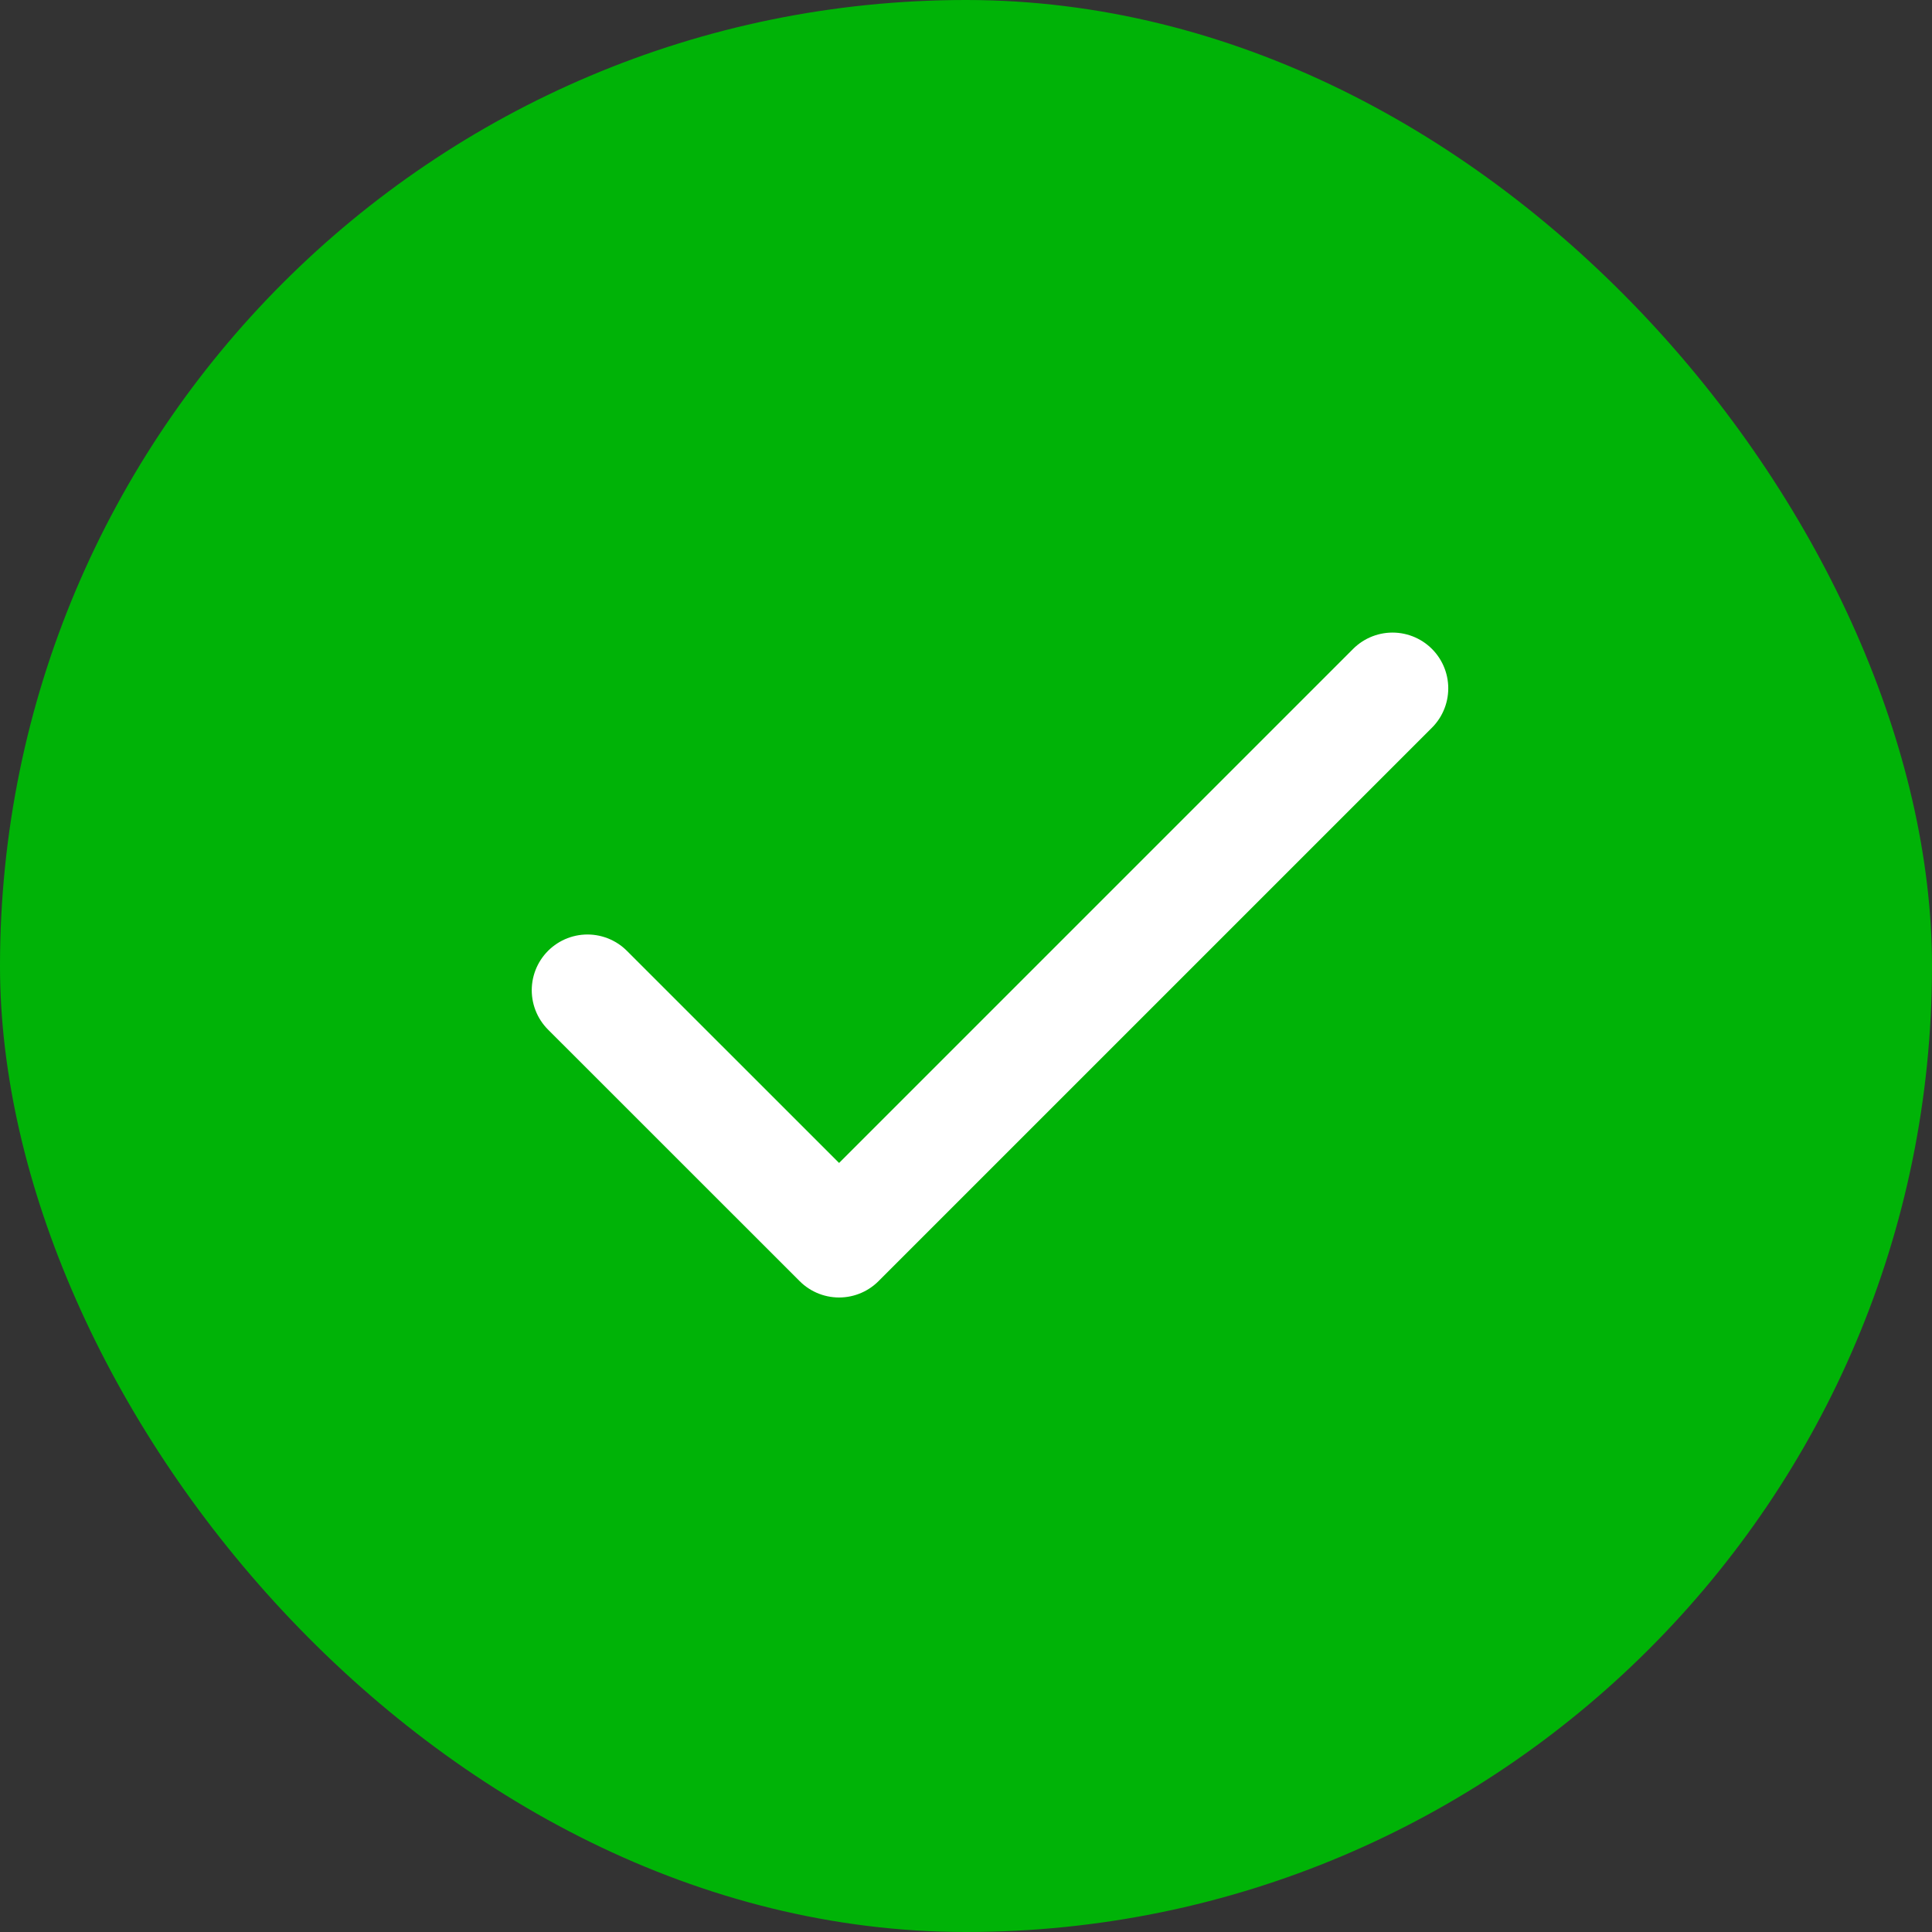
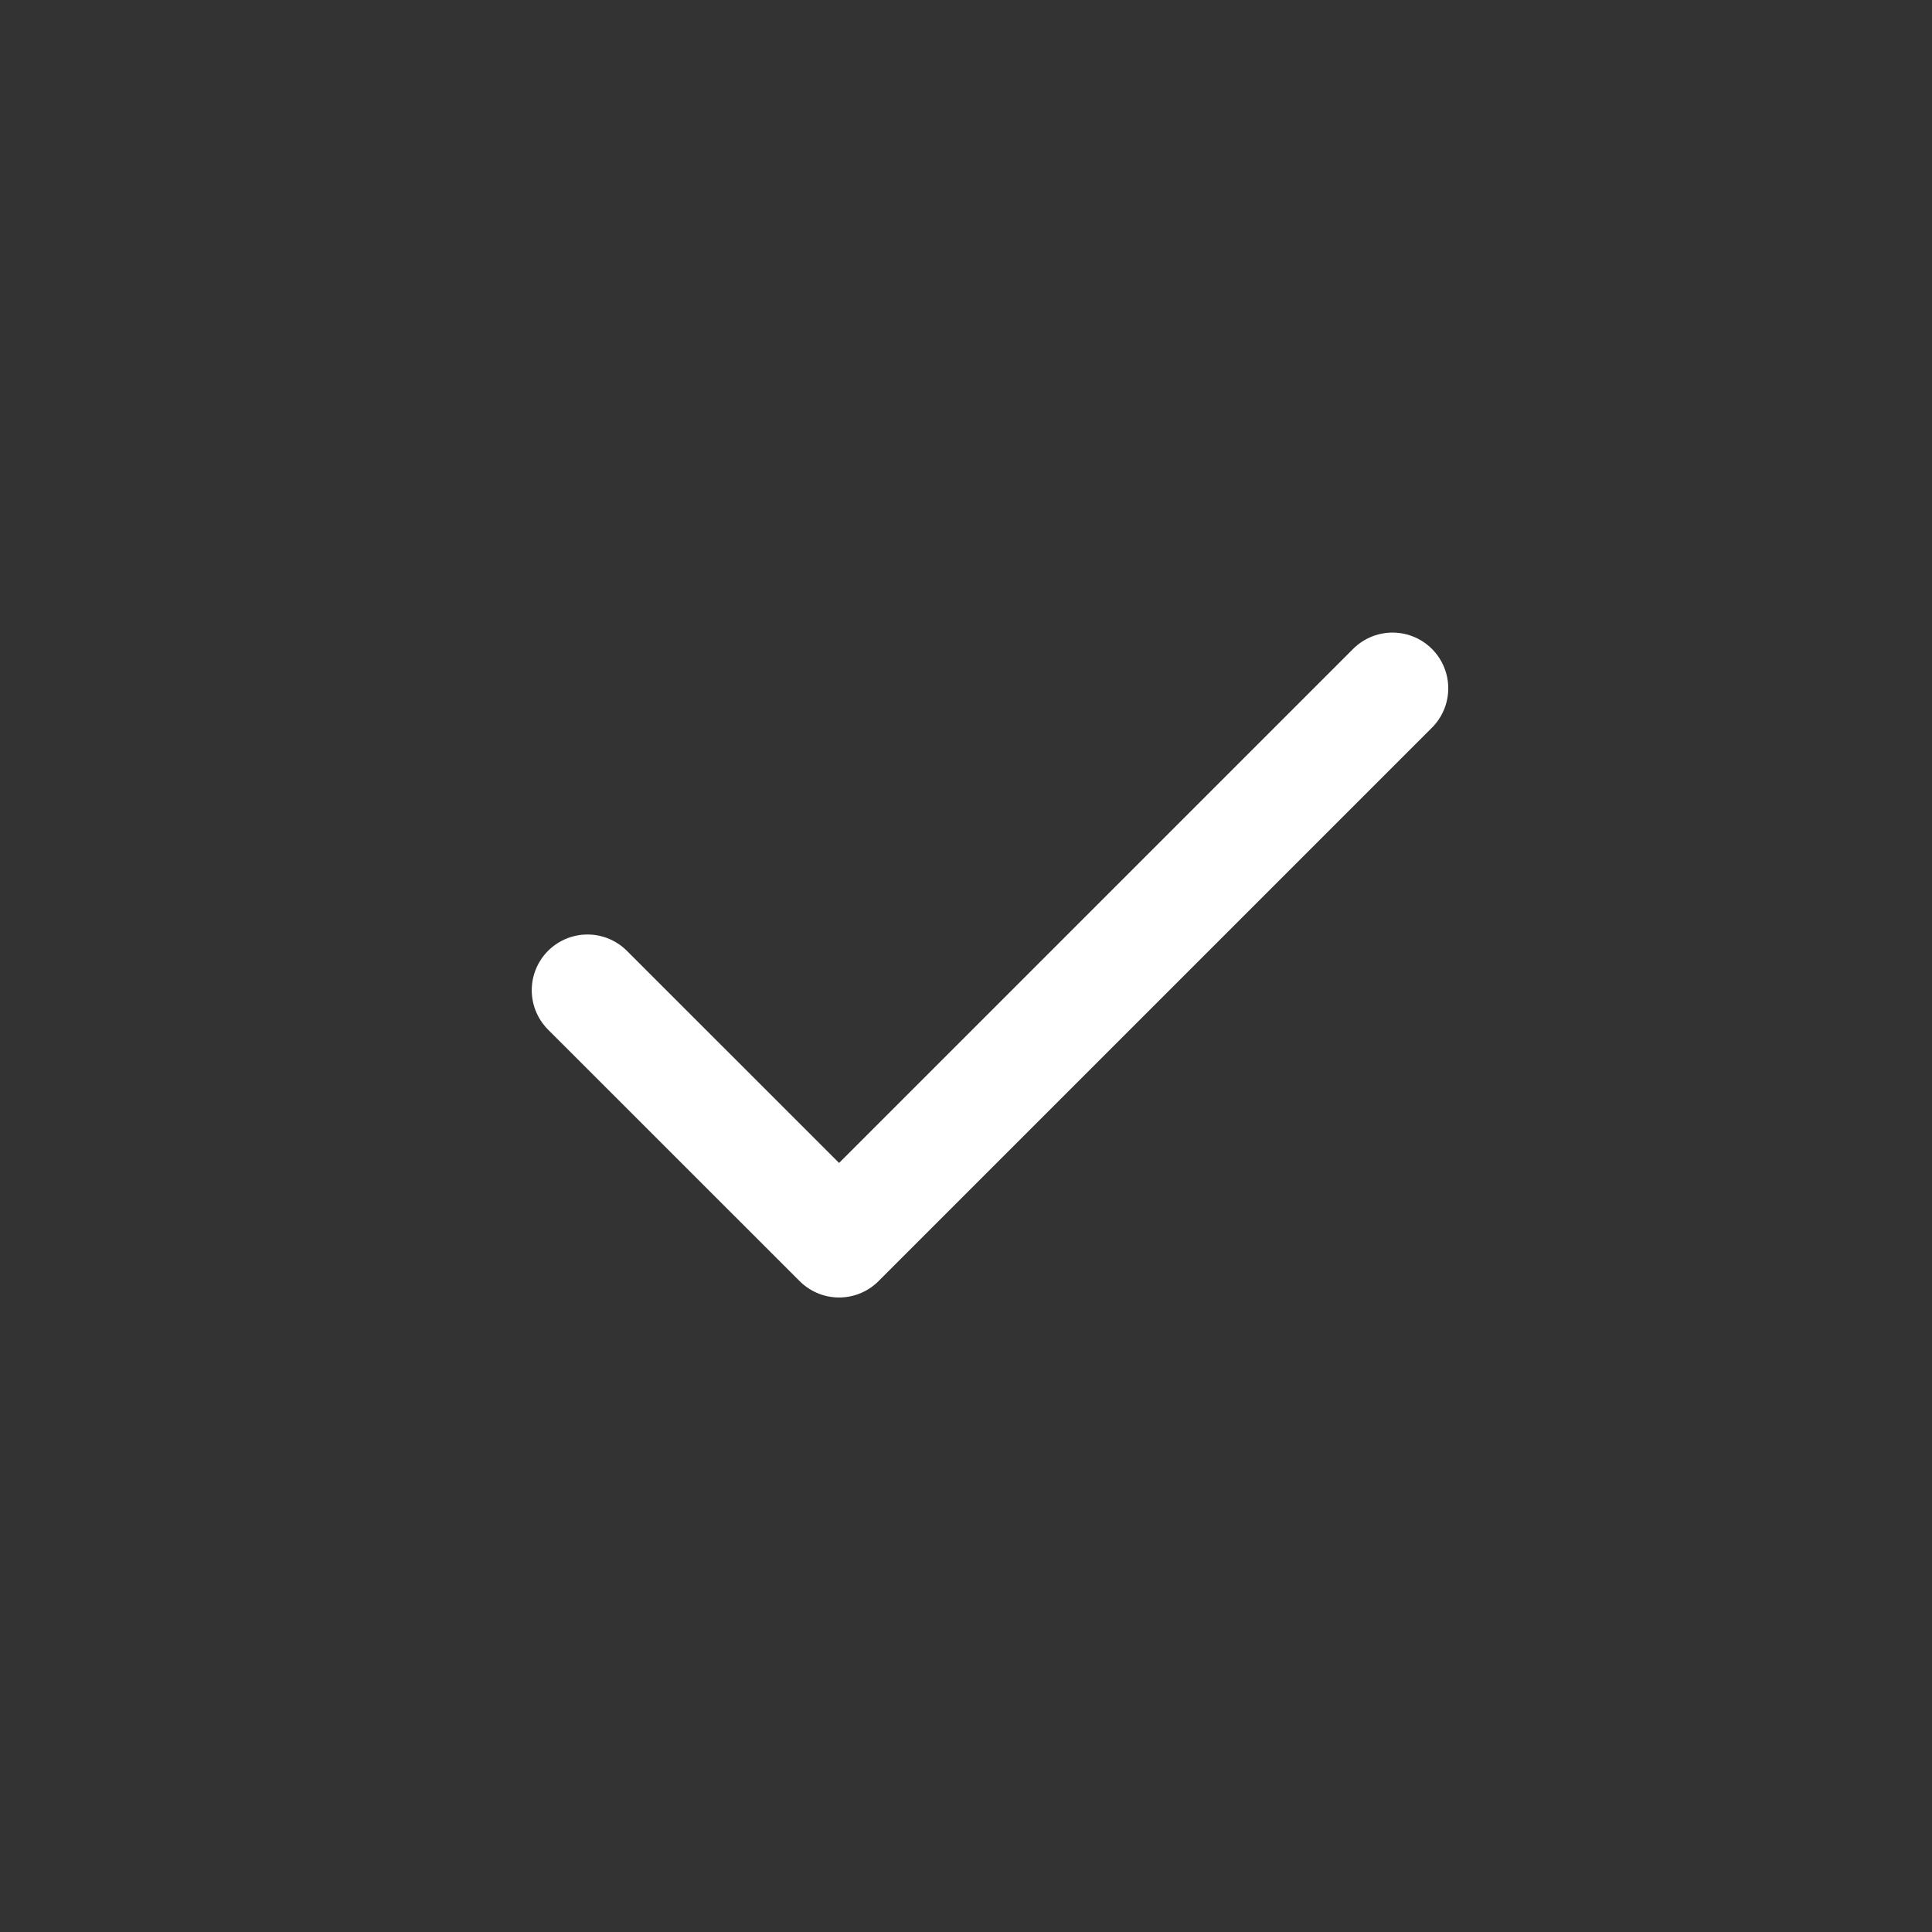
<svg xmlns="http://www.w3.org/2000/svg" width="26" height="26" viewBox="0 0 26 26" fill="none">
  <rect x="0" y="0" width="26" height="26" fill="#333333" stroke="none" />
  <g clip-path="url(#clip0_1189_3527)">
-     <rect y="0" width="26" height="26" rx="13" fill="#00B307" />
    <path d="M18.74 9.263L11.292 16.711L7.906 13.326" stroke="white" stroke-width="1.5" stroke-linecap="round" stroke-linejoin="round" />
  </g>
  <defs>
    <clipPath id="clip0_1189_3527">
      <rect width="26" height="26" fill="white" transform="translate(0 0)" />
    </clipPath>
  </defs>
</svg>